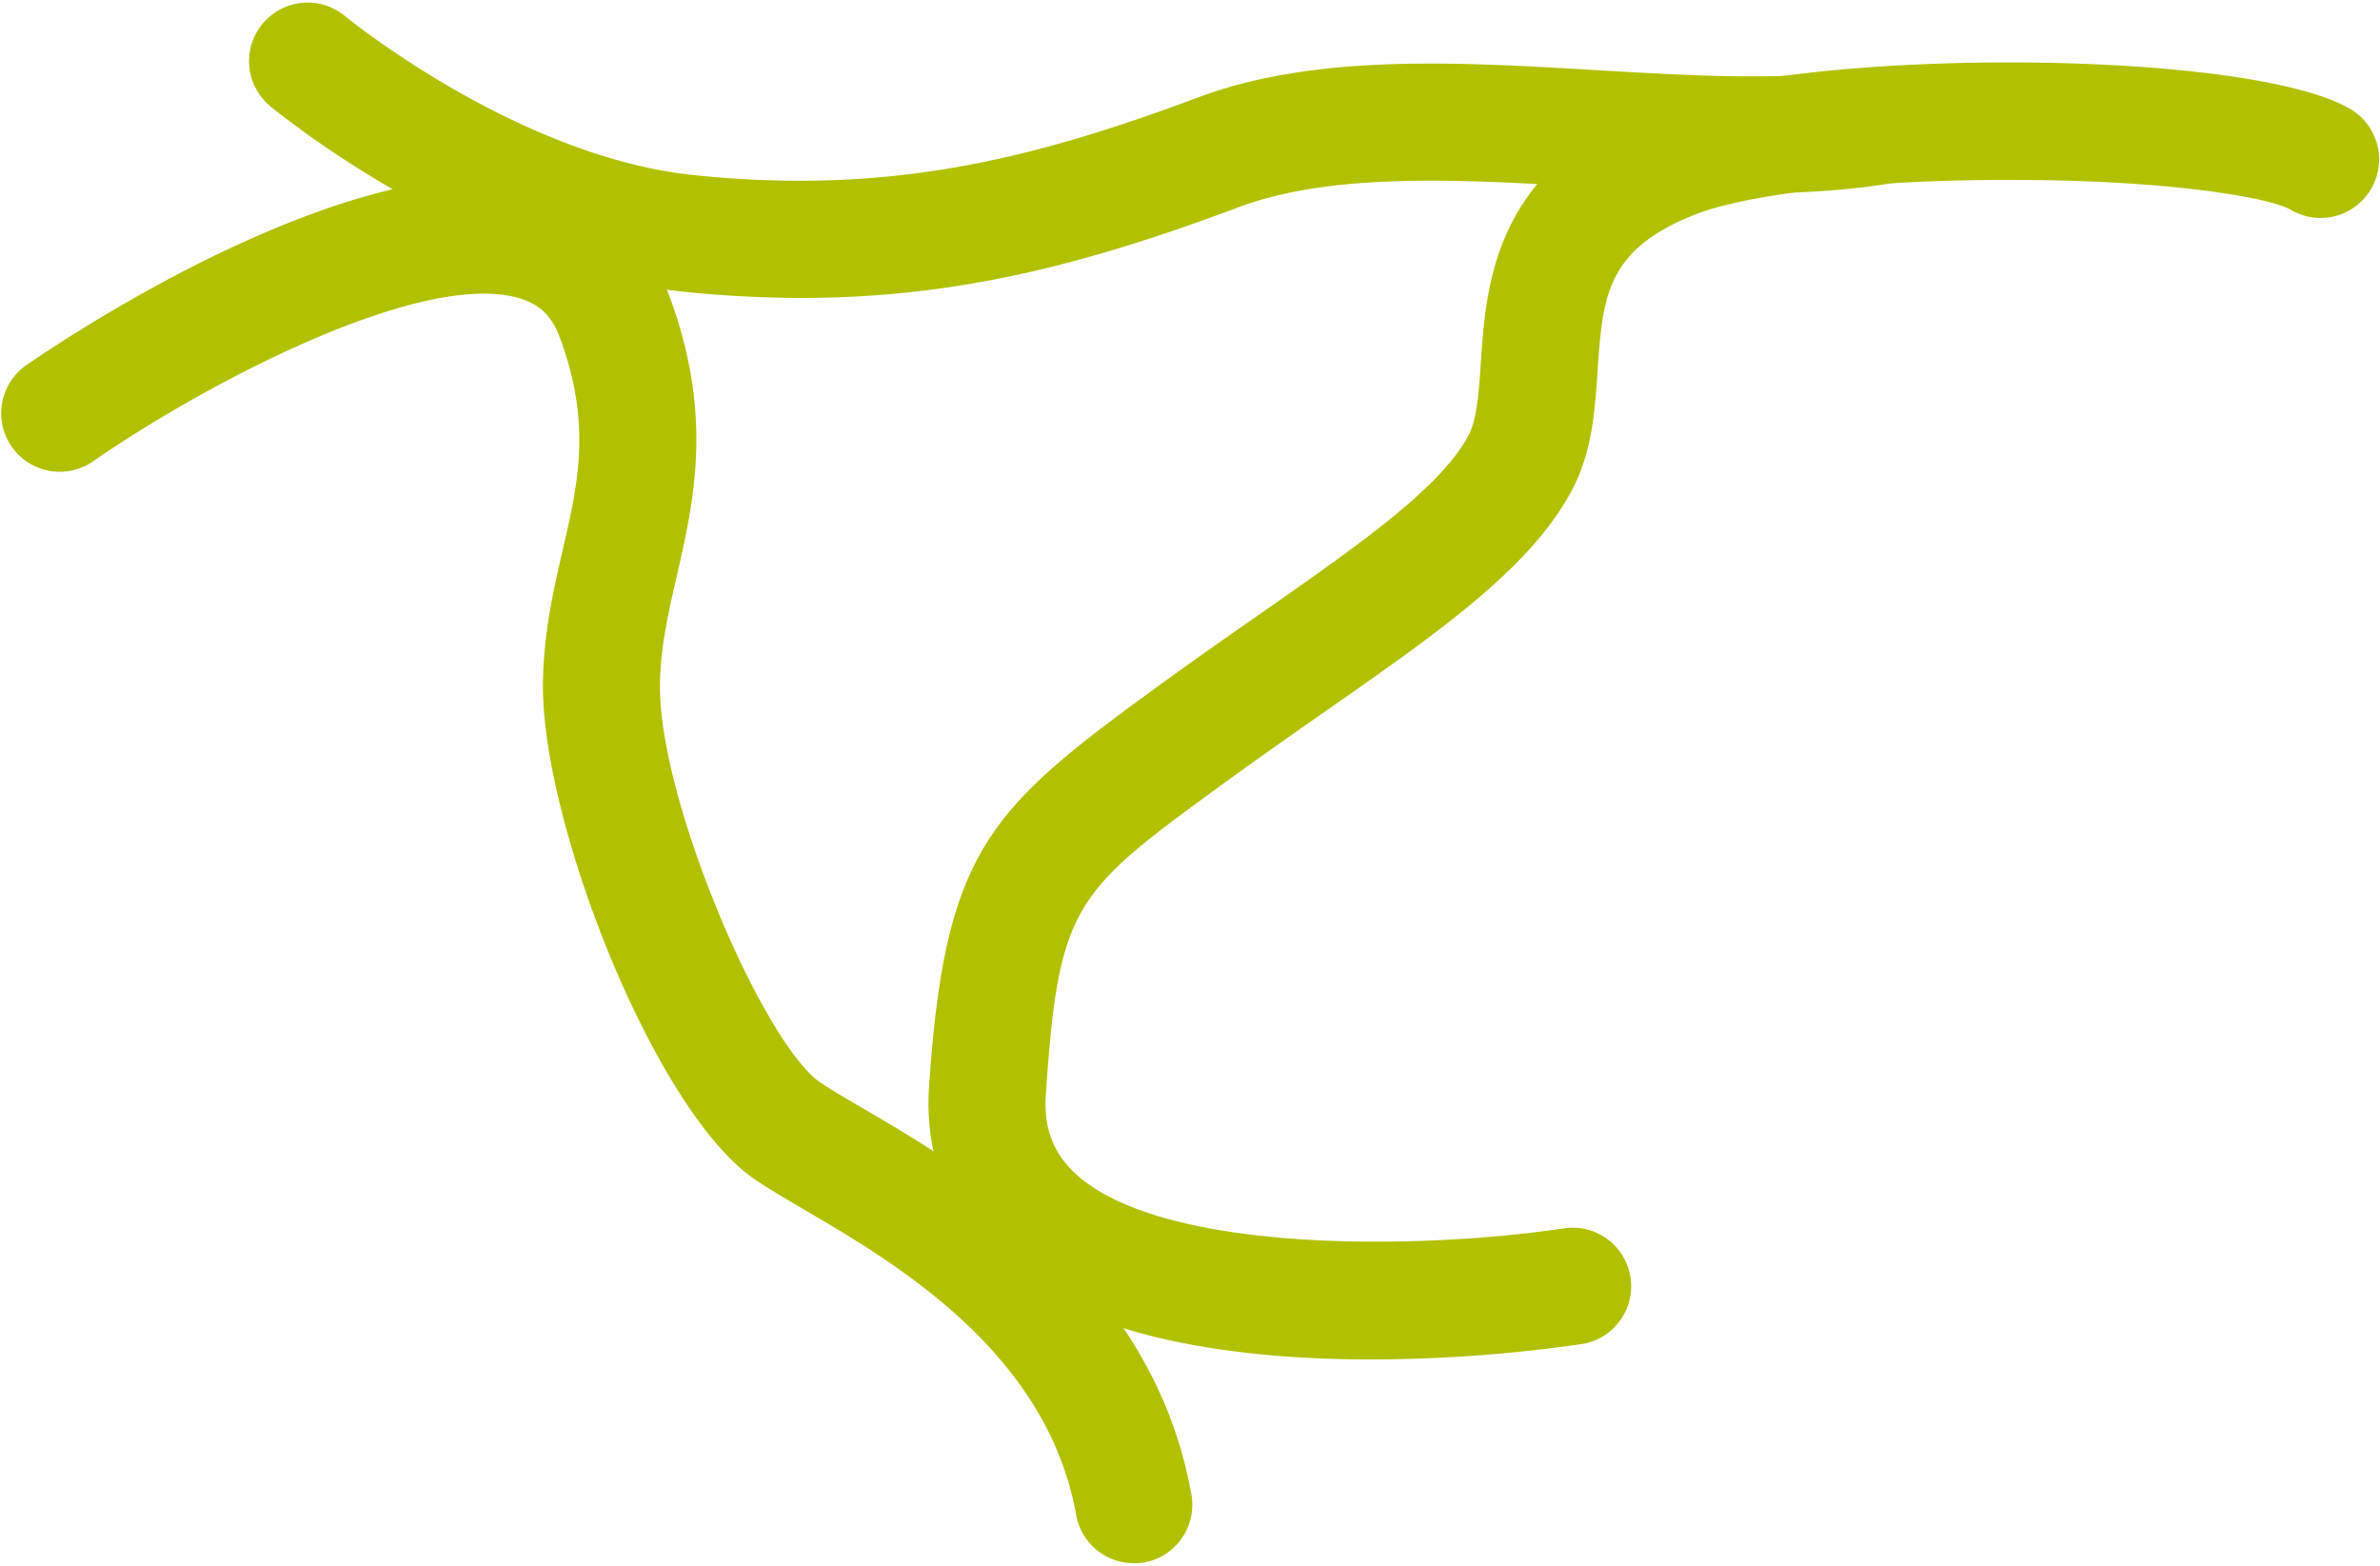
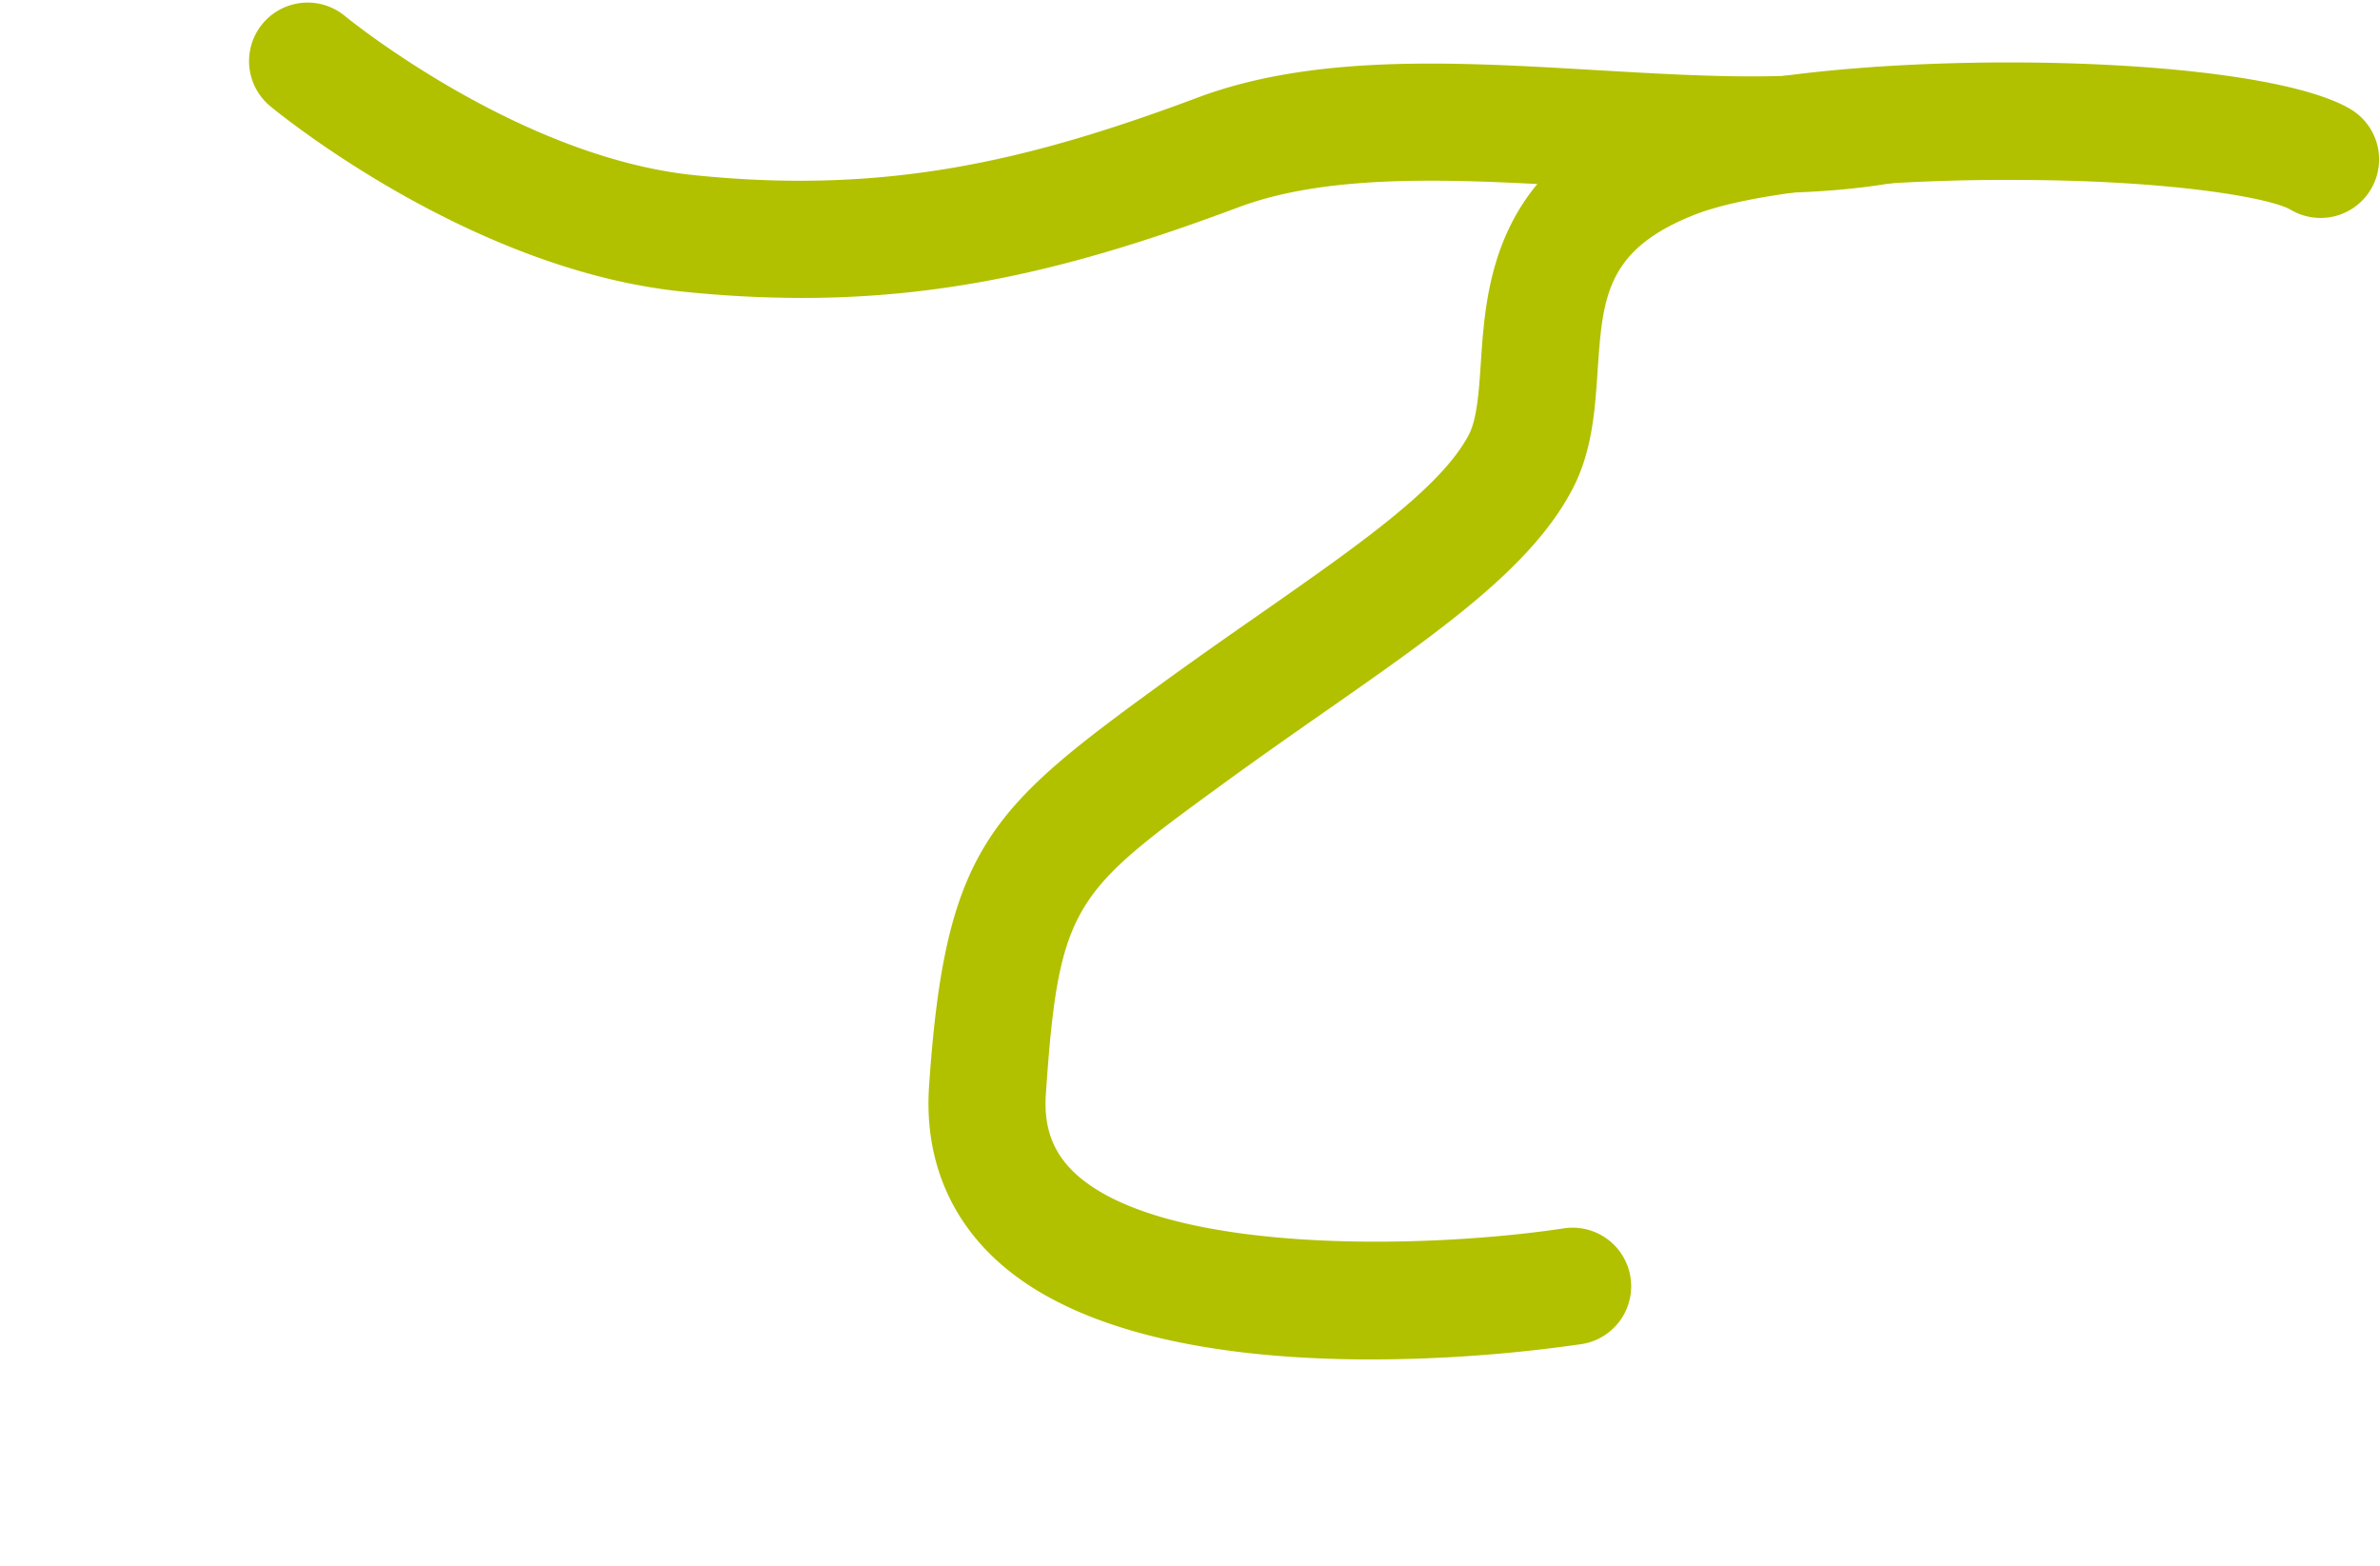
<svg xmlns="http://www.w3.org/2000/svg" width="406.66" height="267.56" viewBox="0 0 406.66 267.56">
  <defs>
    <style>
      .cls-1 {
        isolation: isolate;
      }

      .cls-2 {
        fill: #b1c100;
        mix-blend-mode: multiply;
      }
    </style>
  </defs>
  <g class="cls-1">
    <g id="Asia_Oz" data-name="Asia/Oz">
      <g>
-         <path class="cls-2" d="M193.71,267.11a10,10,0,0,1-9.83-8.25c-5-27.89-31-43.12-46.54-52.21-3.16-1.85-5.89-3.45-8.18-5C112,190.23,92.5,140.57,92.77,116.81c.1-8.61,1.77-15.87,3.39-22.89,2.64-11.45,4.93-21.35-.43-36.06-1.35-3.71-3.35-5.74-6.7-6.81C72.57,45.81,35.44,65.31,15.9,78.83A10,10,0,0,1,4.51,62.39C10.5,58.23,64,22.09,95.09,32c9.26,2.94,16,9.53,19.44,19,7.38,20.28,4,34.68,1.12,47.4-1.44,6.25-2.81,12.16-2.88,18.62-.23,19.84,17.82,61.56,27.48,68,1.81,1.21,4.3,2.67,7.19,4.36,17.32,10.12,49.55,29,56.13,66a10,10,0,0,1-8.1,11.6A10.55,10.55,0,0,1,193.71,267.11Z" />
        <path class="cls-2" d="M234.35,232.29c-22.27,0-49.21-3.26-64.12-17-8.3-7.64-12.27-17.88-11.49-29.61,2.72-40.3,10.23-47.36,38.54-68,6.19-4.51,12-8.59,17.67-12.53,17.43-12.17,31.2-21.79,36-30.82,1.43-2.74,1.74-7.39,2.07-12.31.89-13.37,2.24-33.58,29.65-44.11,26-10,101.63-9.54,118.94.73a10,10,0,0,1-10.21,17.2c-3.42-2-20-5-46.29-5.09-24-.16-45.71,2.16-55.27,5.83-15.48,6-16,14.23-16.86,26.77-.46,6.78-.92,13.8-4.33,20.28-7,13.34-22.54,24.19-42.2,37.92-5.56,3.88-11.31,7.9-17.35,12.3C183.56,152.46,180.9,154.4,178.7,187c-.38,5.71,1.23,10,5.07,13.55,14.9,13.72,59.09,13,83.44,9.34a10,10,0,0,1,3,19.78A255.22,255.22,0,0,1,234.35,232.29Z" />
        <path class="cls-2" d="M137,50.91a199.53,199.53,0,0,1-20.5-1.1C80.21,46.06,47.56,19.28,46.18,18.15A10,10,0,0,1,58.94,2.74h0c.29.24,29.45,24.06,59.61,27.18,33.05,3.42,57.46-2.54,86.13-13.26,20-7.49,44.26-6.07,67.67-4.7,17.15,1,33.34,2,47.4-.36A10,10,0,1,1,323,31.33c-16.27,2.69-34.36,1.63-51.84.6-21.34-1.25-43.4-2.55-59.5,3.47C186.4,44.85,164,50.91,137,50.91Z" />
      </g>
    </g>
  </g>
</svg>